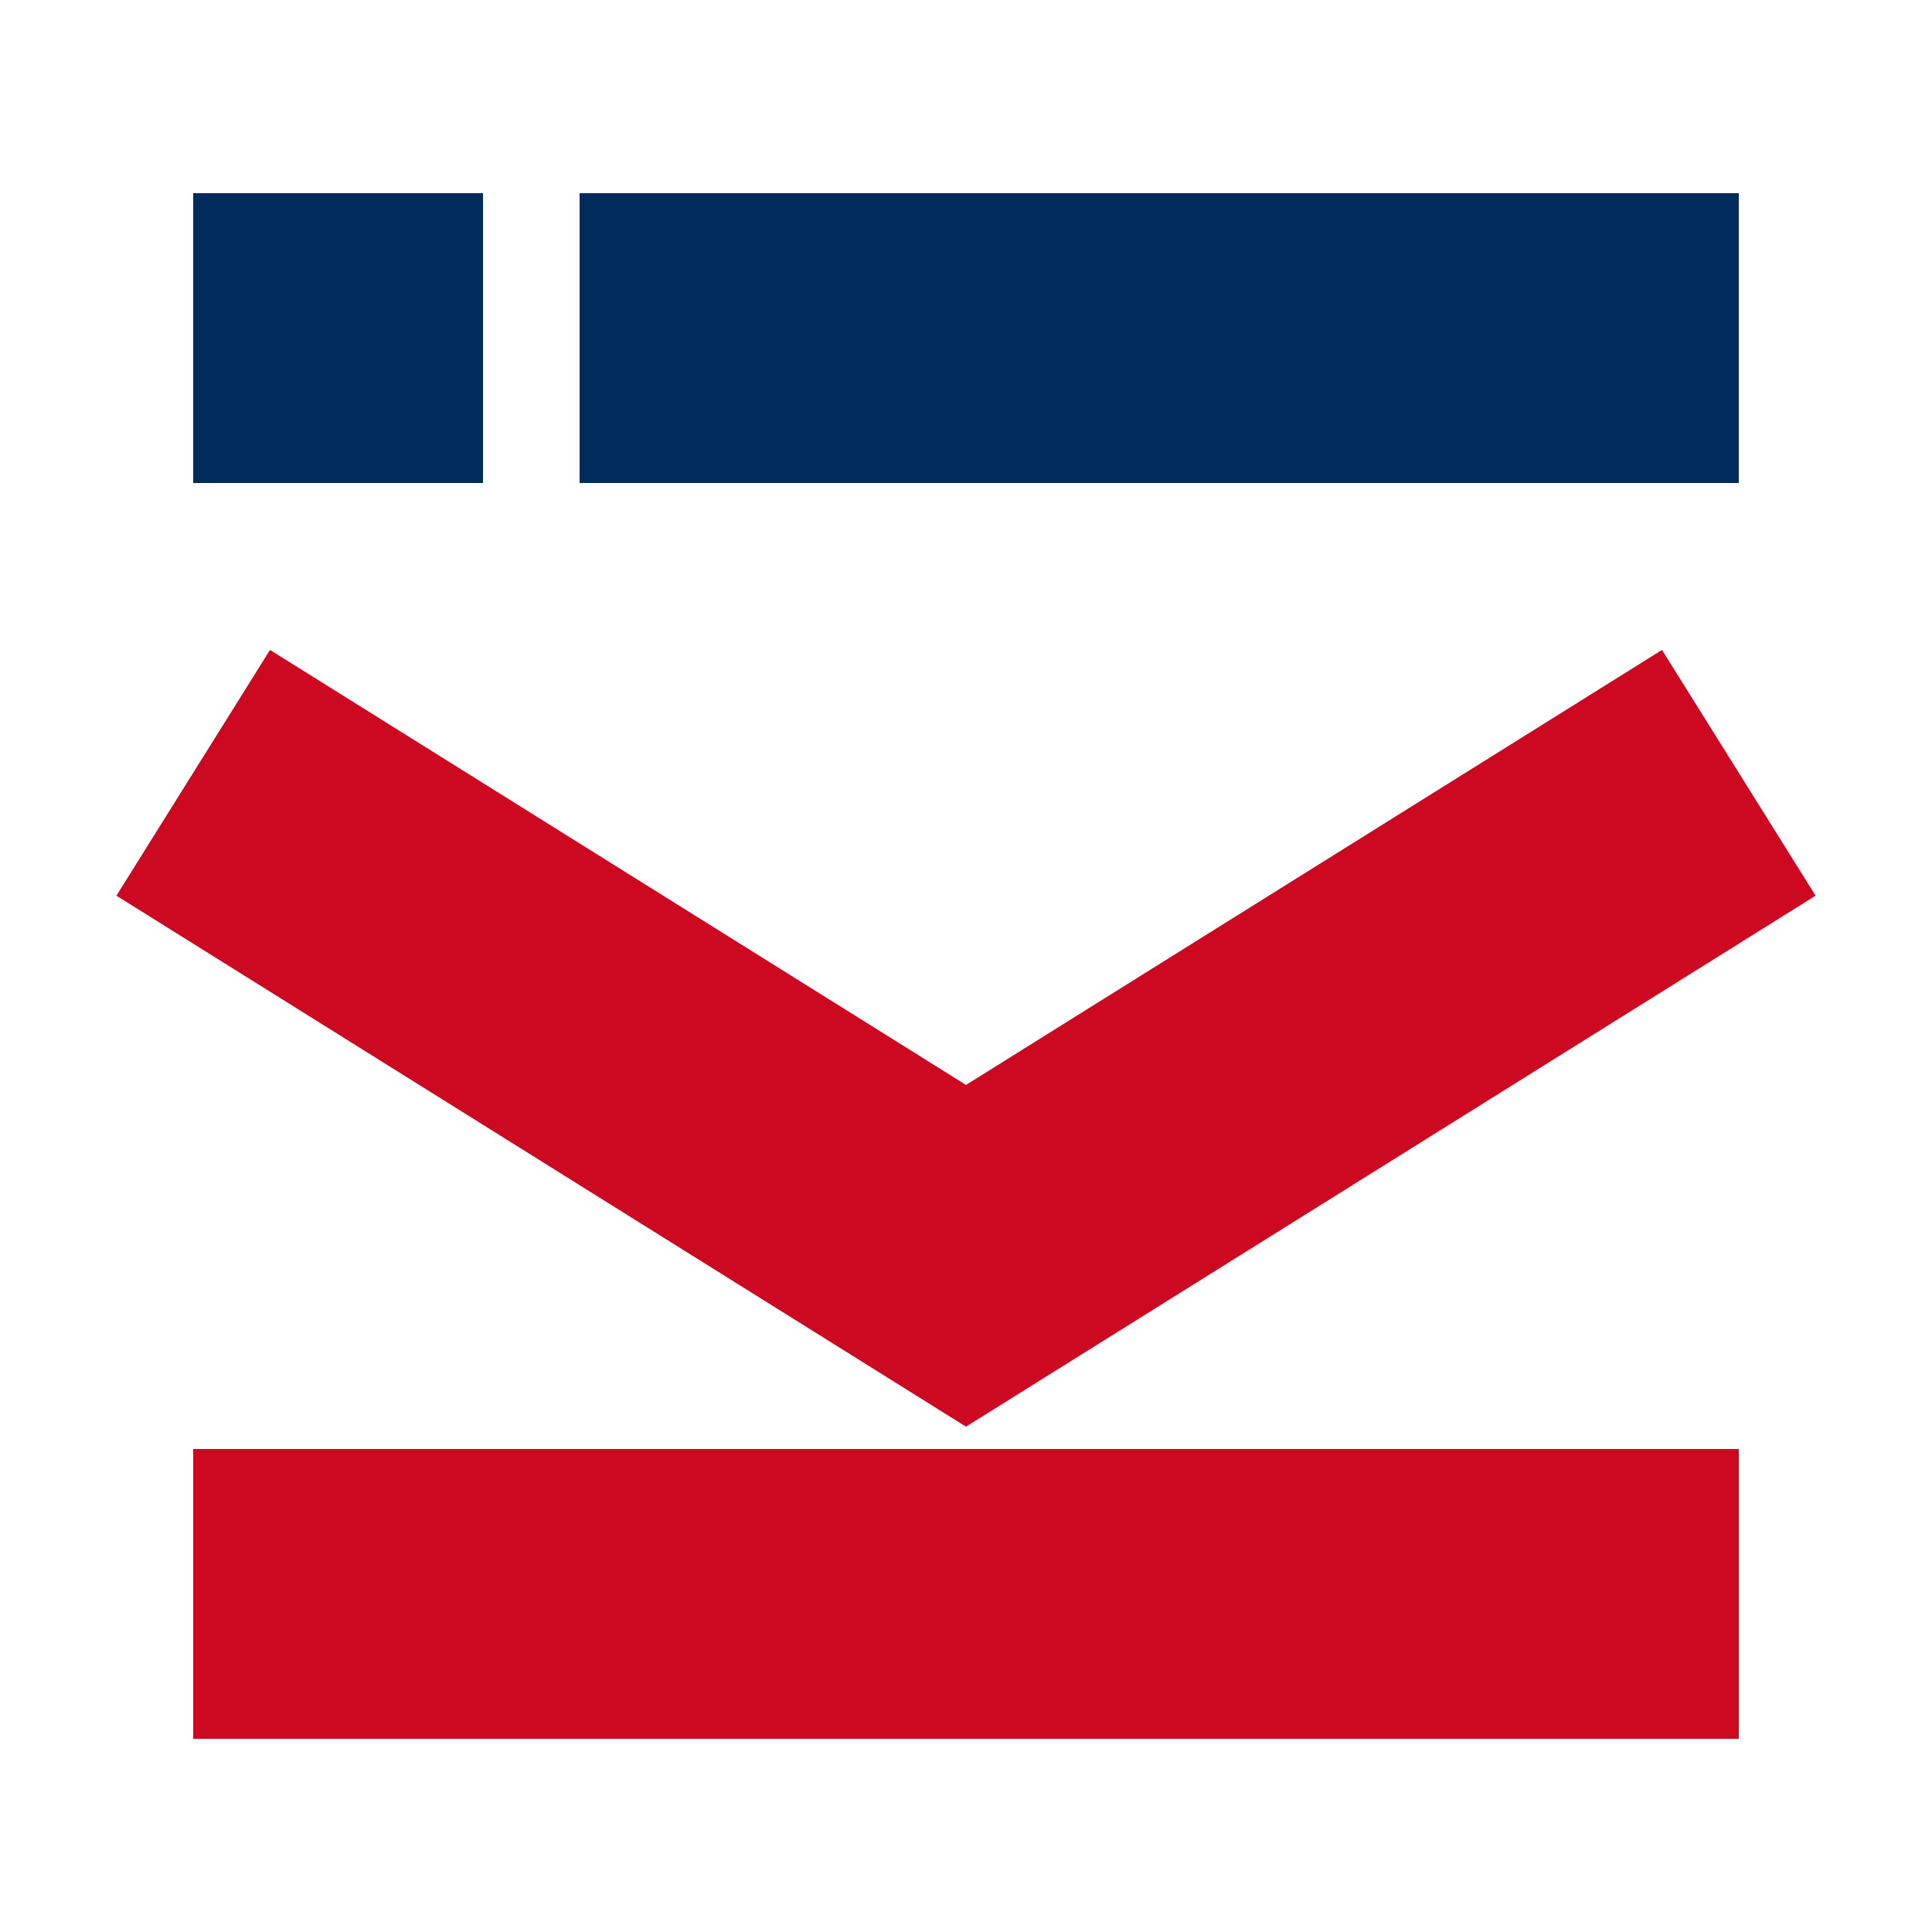
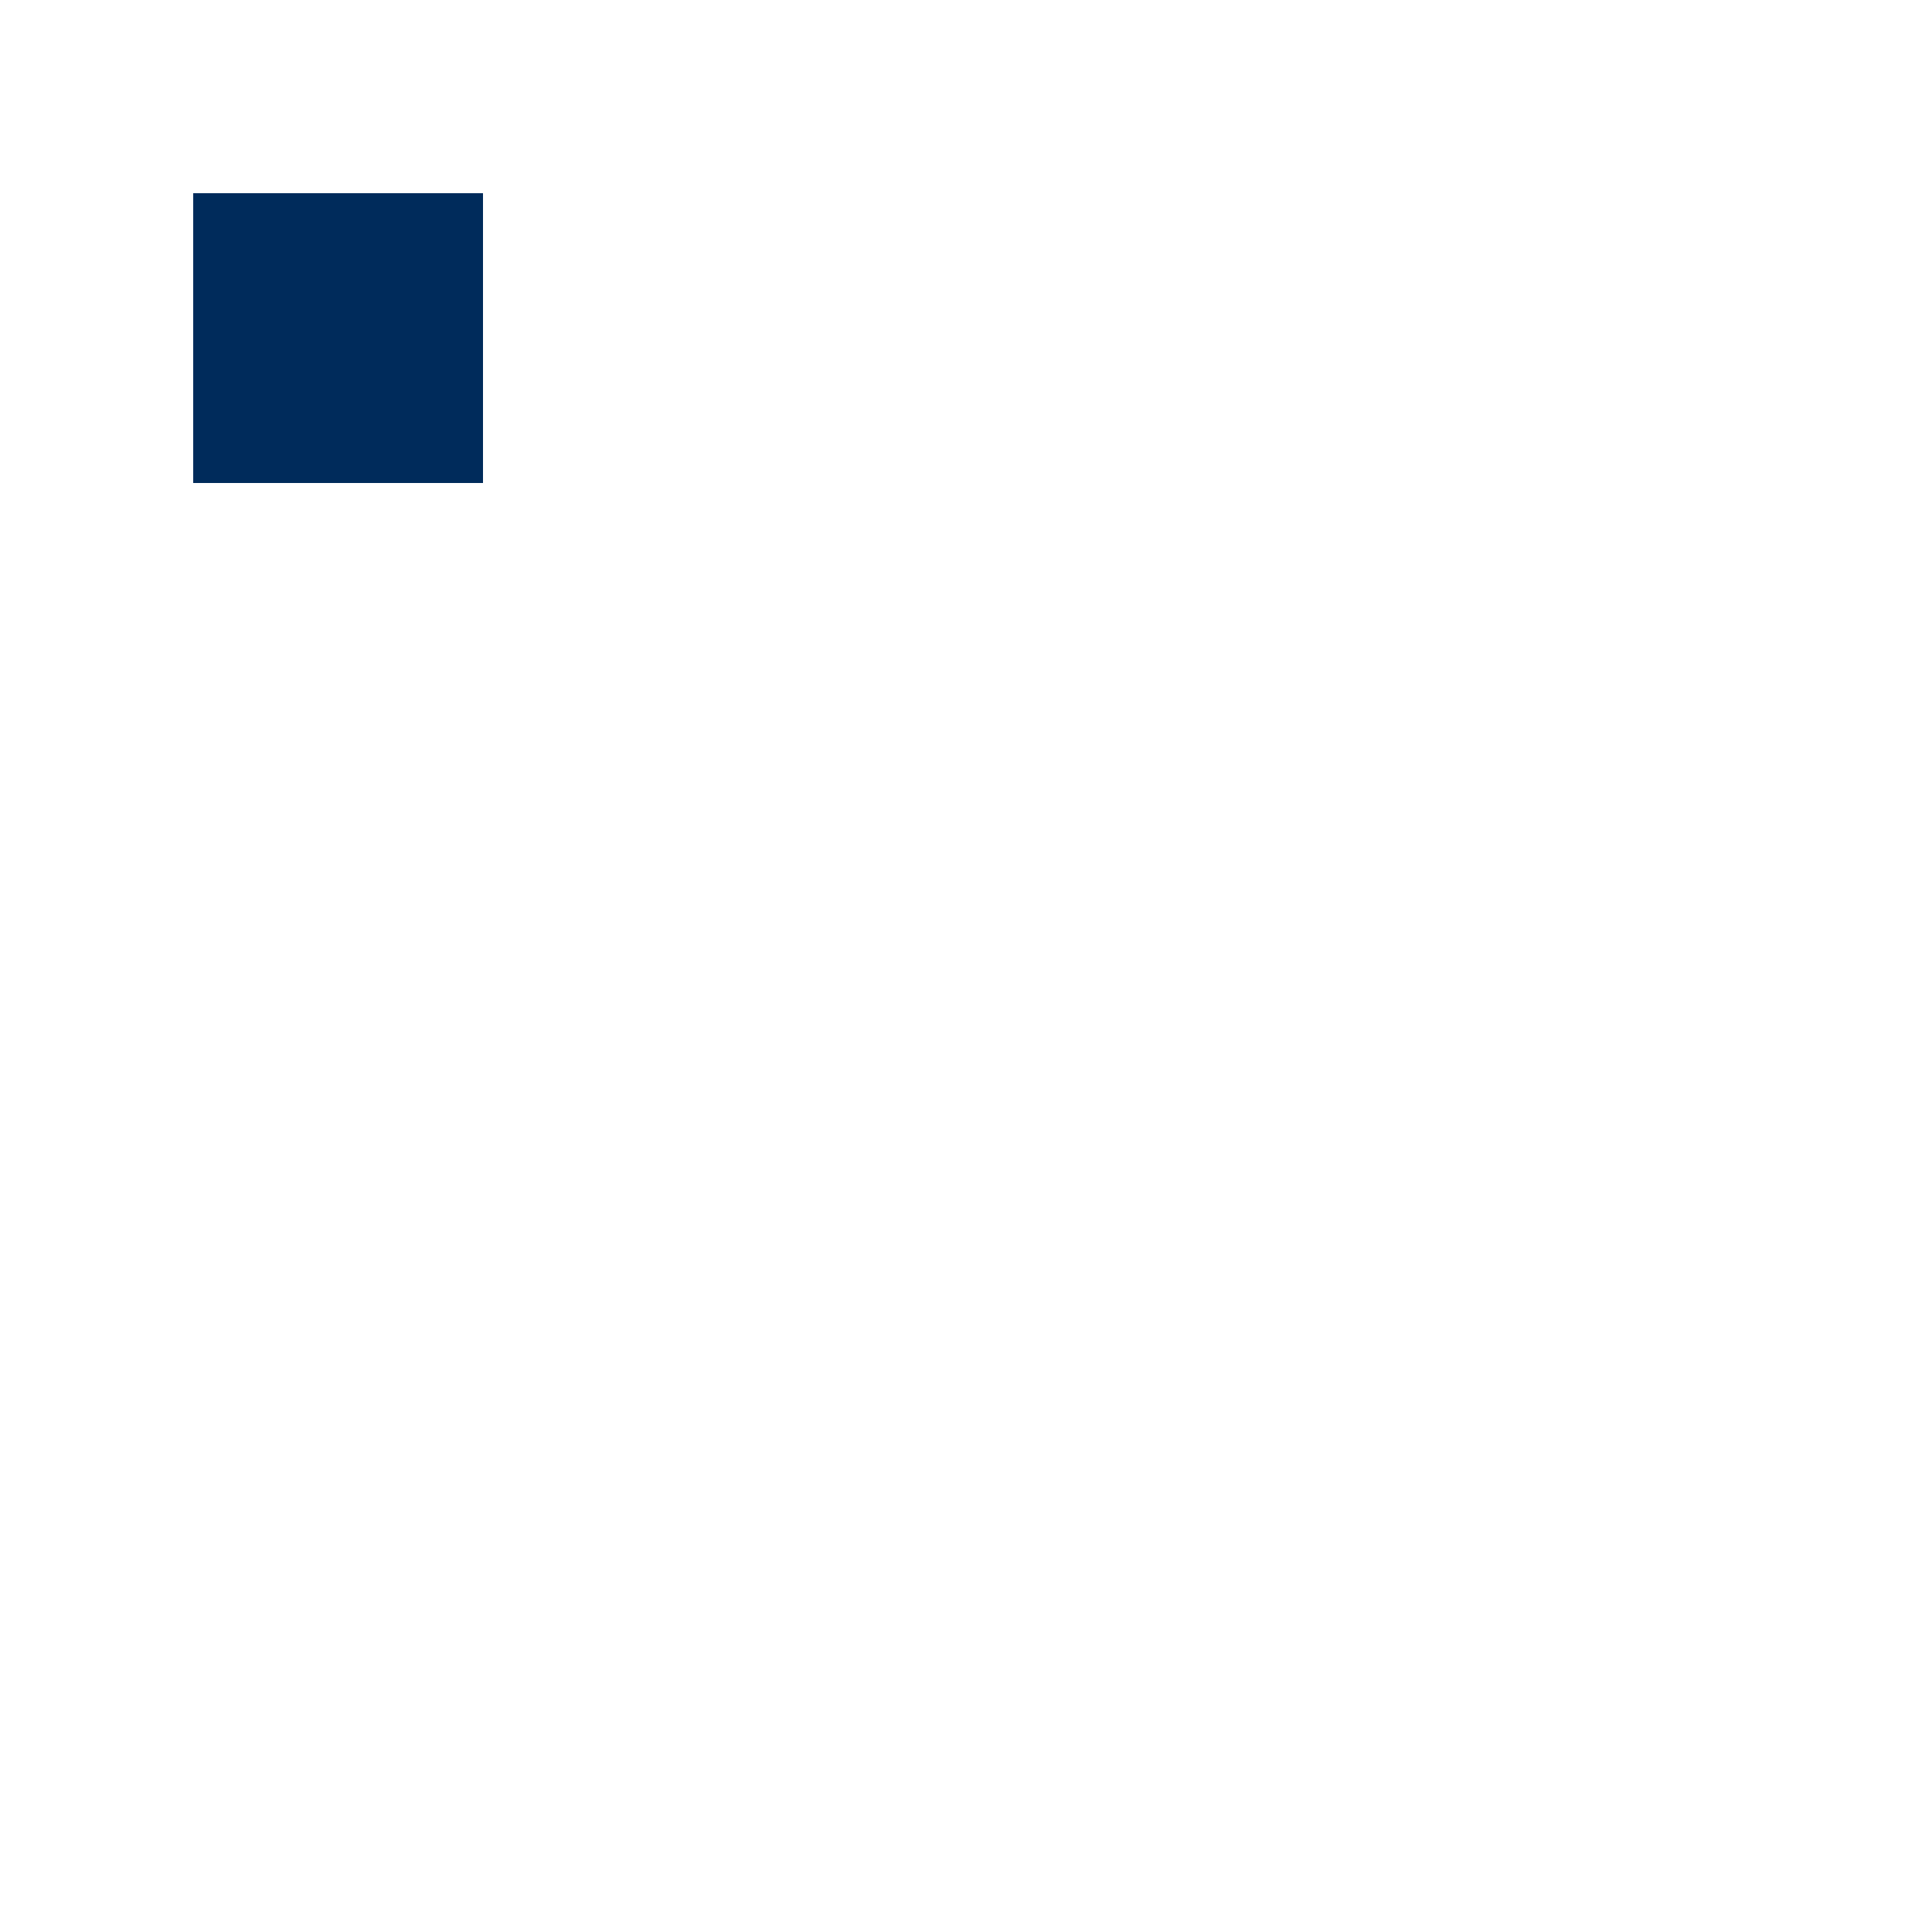
<svg xmlns="http://www.w3.org/2000/svg" viewBox="0 0 200 200">
-   <rect x="0" y="0" width="200" height="200" fill="white" />
  <rect x="20" y="20" width="30" height="30" fill="#002B5B">
    <animateMotion dur="5s" repeatCount="once" begin="5s">
      <mpath href="#ping-pong-path" />
    </animateMotion>
  </rect>
  <path id="ping-pong-path" d="M 0 0 L 130 130 L 0 0" />
-   <rect x="60" y="20" width="120" height="30" fill="#002B5B" />
-   <path d="M20 80 L100 130 L180 80" stroke="#CC0921" stroke-width="30" fill="none" />
-   <rect x="20" y="150" width="160" height="30" fill="#CC0921" />
</svg>